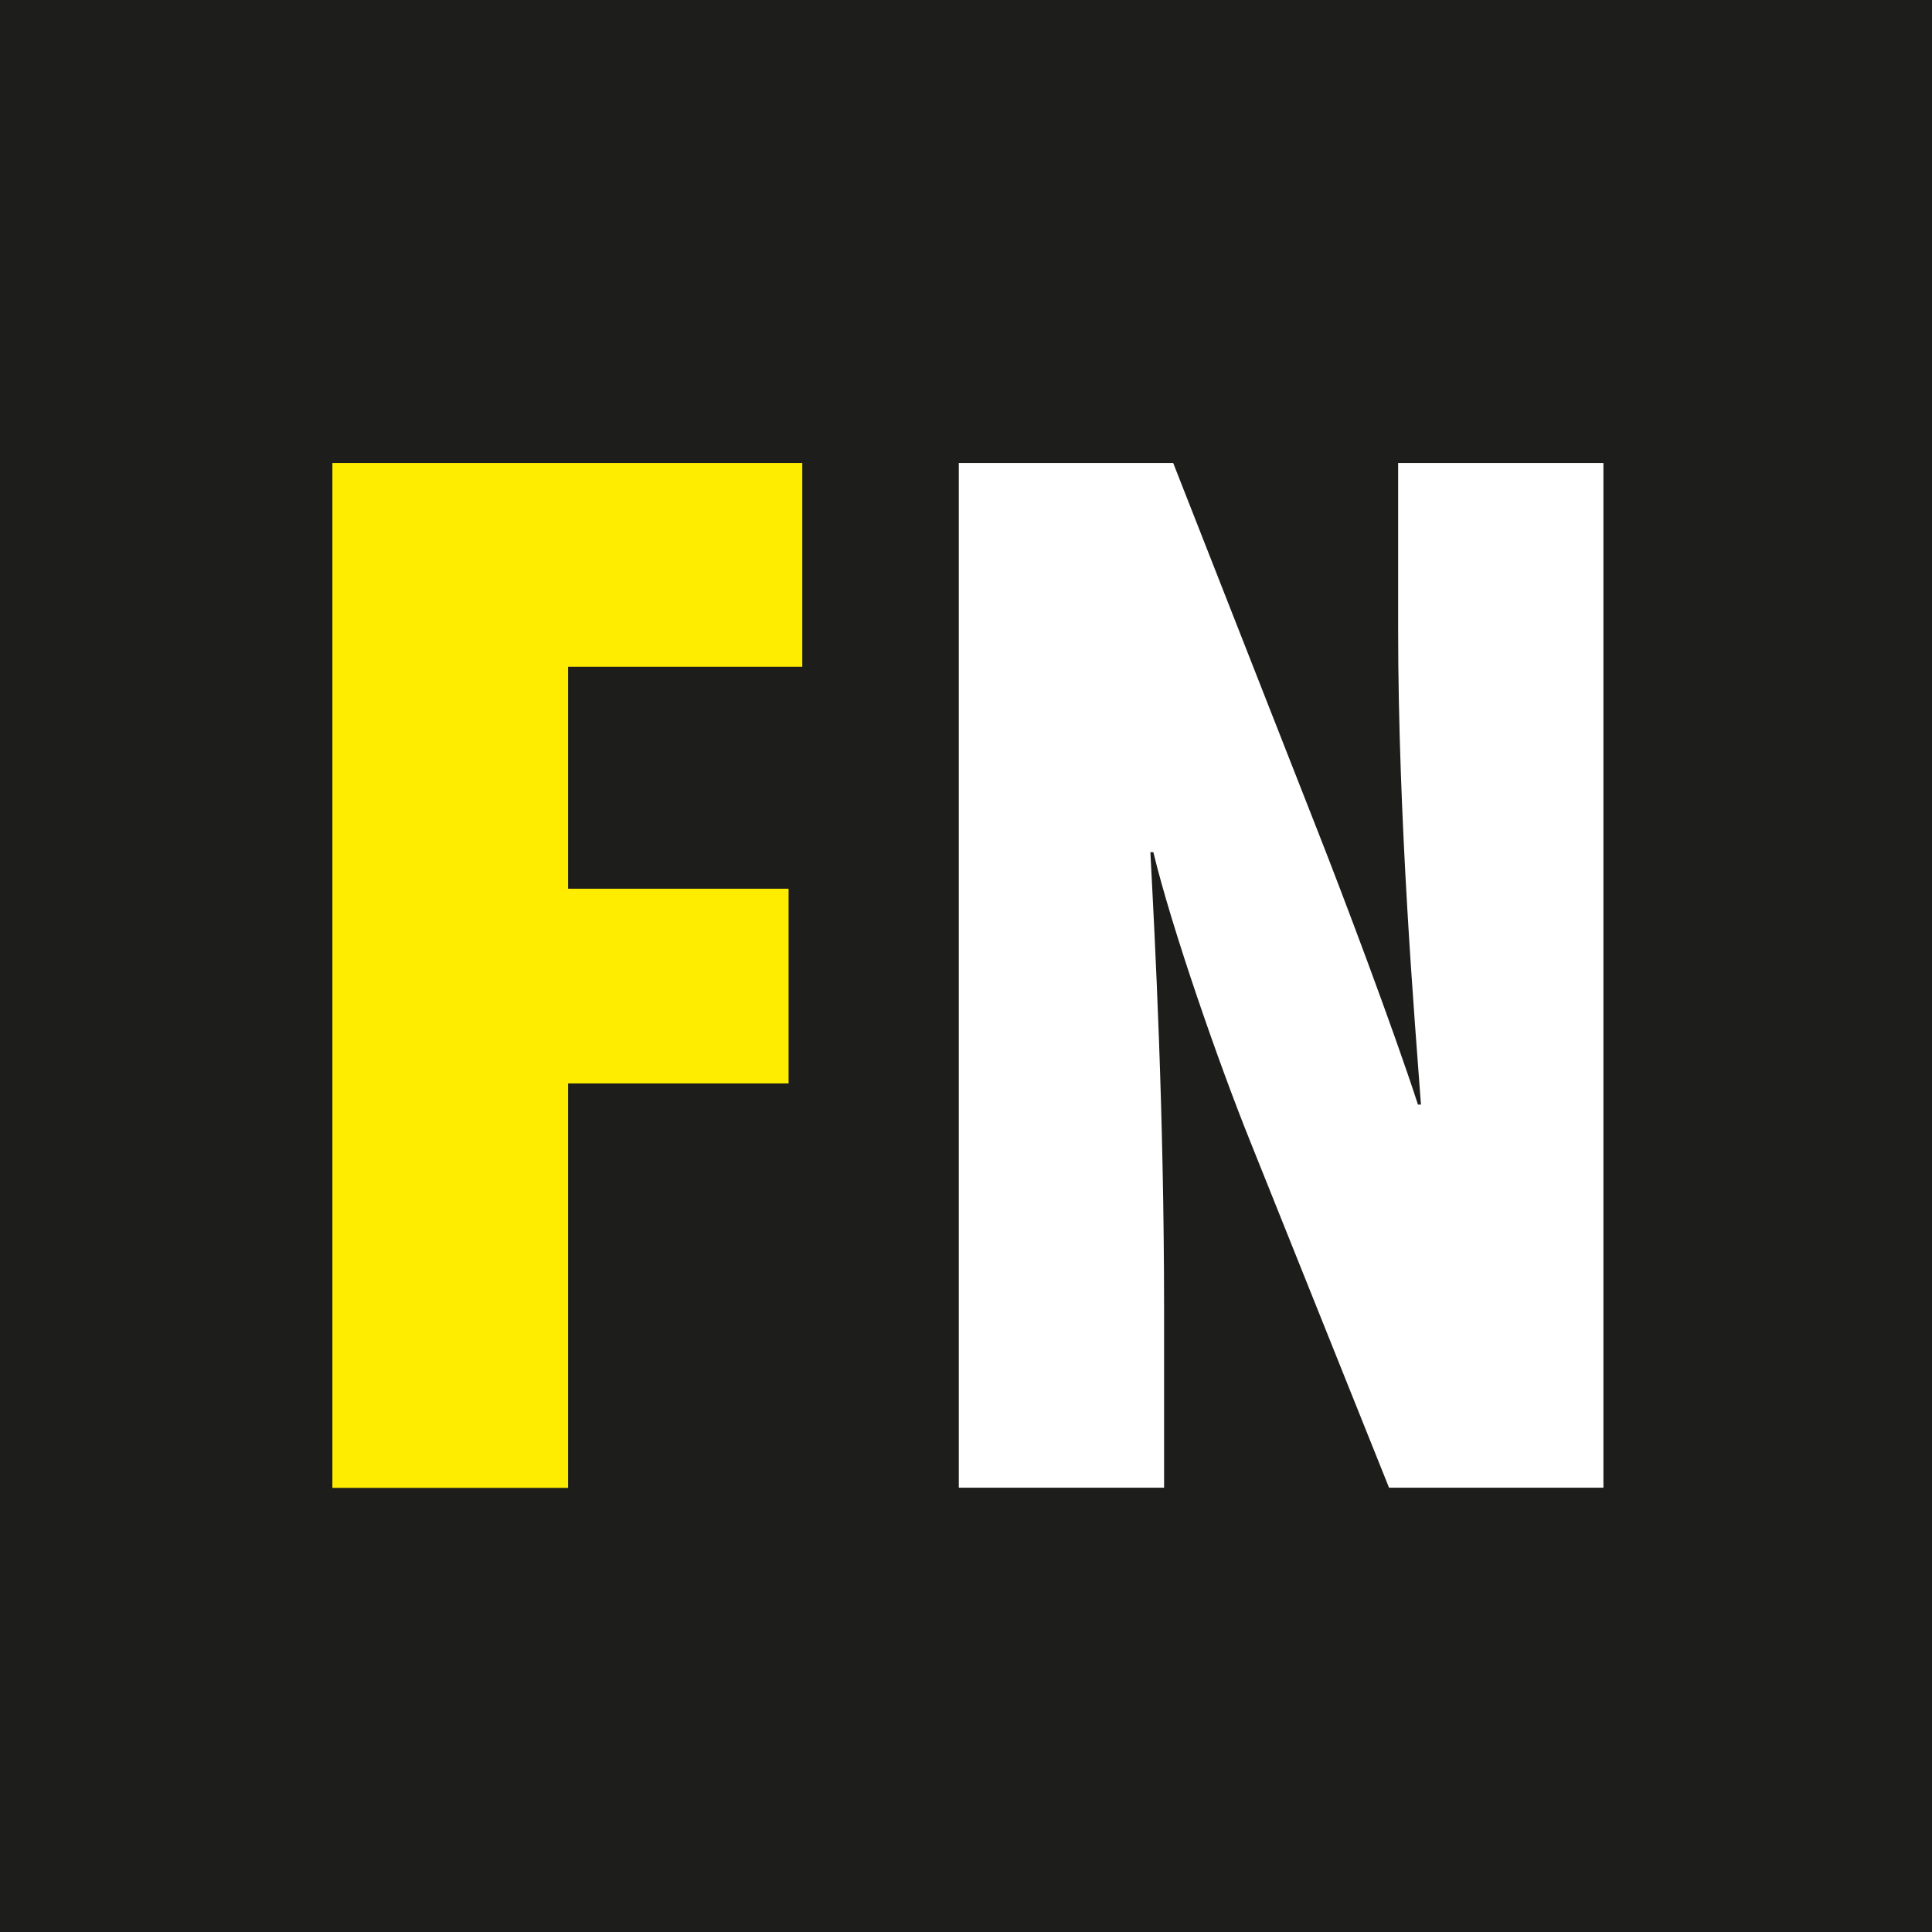
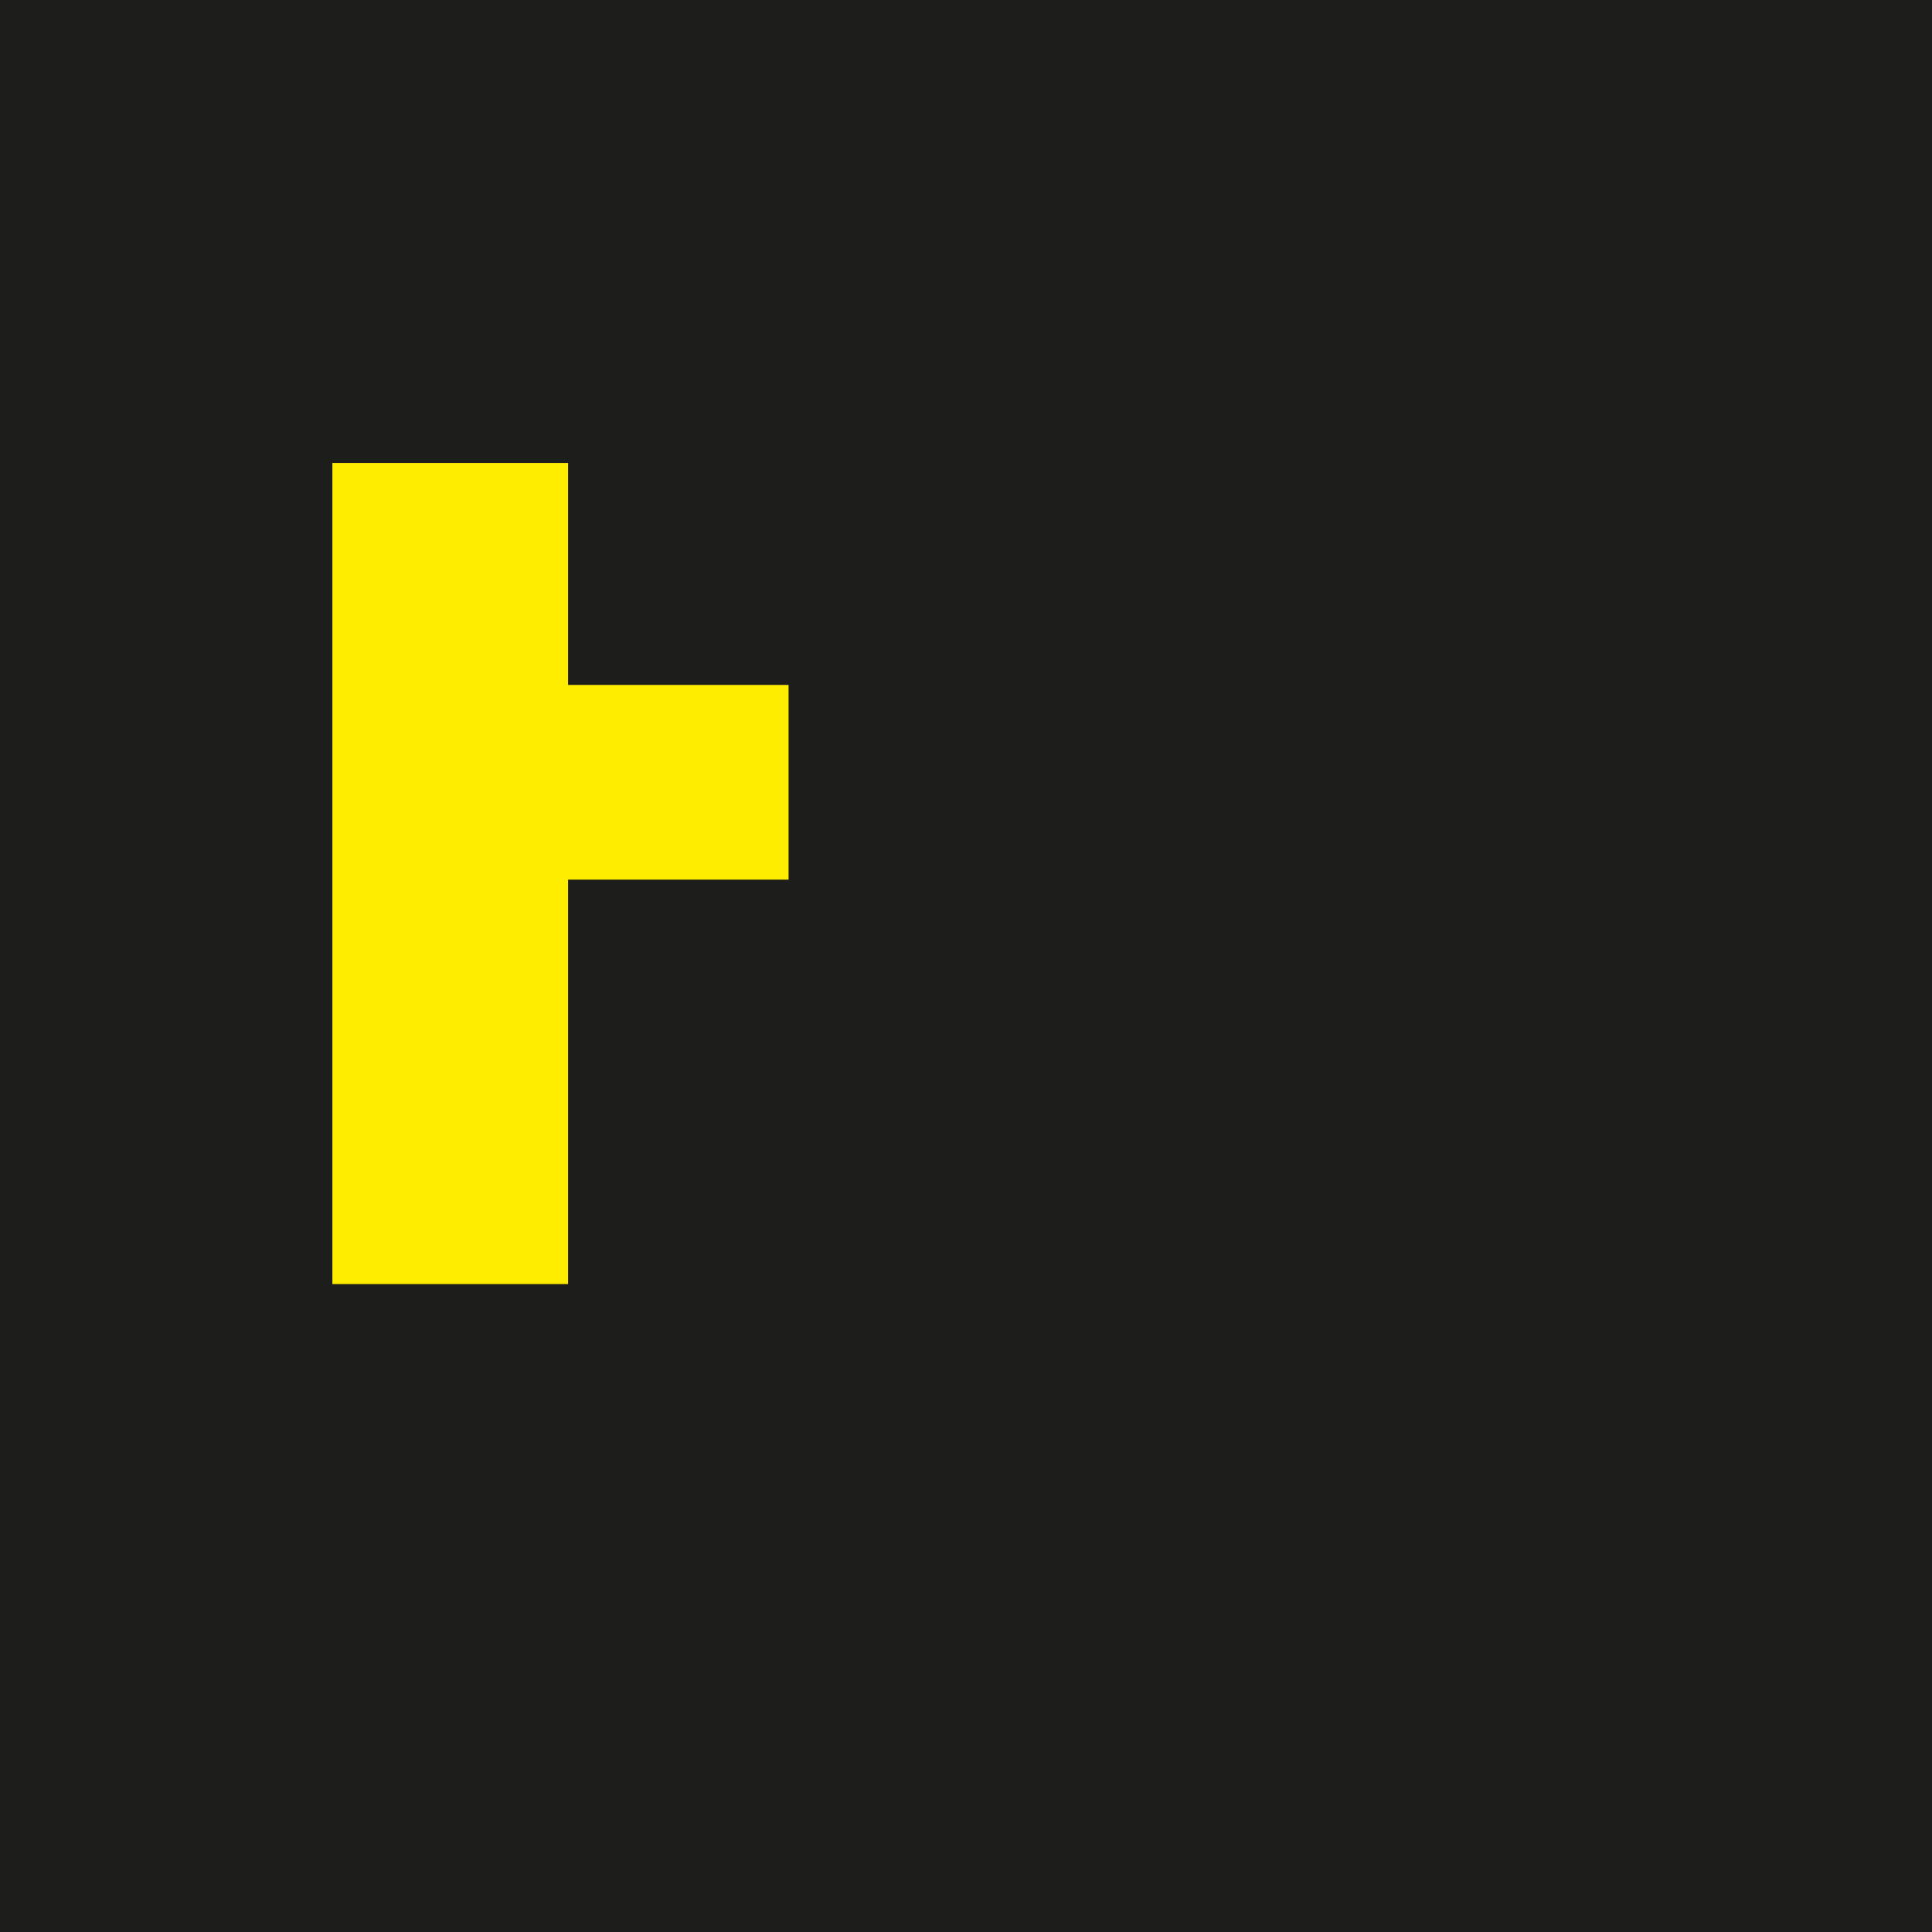
<svg xmlns="http://www.w3.org/2000/svg" id="Ebene_1" version="1.1" viewBox="0 0 116.89 116.89">
  <defs>
    <style>
      .st0 {
        fill: none;
      }

      .st1 {
        fill: #1d1d1b;
      }

      .st2 {
        fill: #fff;
      }

      .st3 {
        fill: #ffed00;
      }
    </style>
  </defs>
  <rect class="st1" width="116.89" height="116.89" />
  <g>
-     <rect class="st0" x="14.86" y="26.35" width="116.89" height="93.24" />
-     <path class="st3" d="M20.11,28.01h28.43v12.33h-14.17v13.43h13.34v11.78h-13.34v24.47h-14.26V28.01Z" />
-     <path class="st2" d="M58.01,90.01V28.01h12.97l8.74,22.26c1.56,3.96,4.51,11.78,6.07,16.56h.18c-.37-5.06-1.38-17.11-1.38-28.79v-10.03h12.42v62h-12.97l-8.37-20.88c-1.93-4.78-4.78-12.97-5.89-17.57h-.18c.28,5.34.83,15.64.83,27.78v10.67h-12.42Z" />
+     <path class="st3" d="M20.11,28.01h28.43h-14.17v13.43h13.34v11.78h-13.34v24.47h-14.26V28.01Z" />
  </g>
</svg>